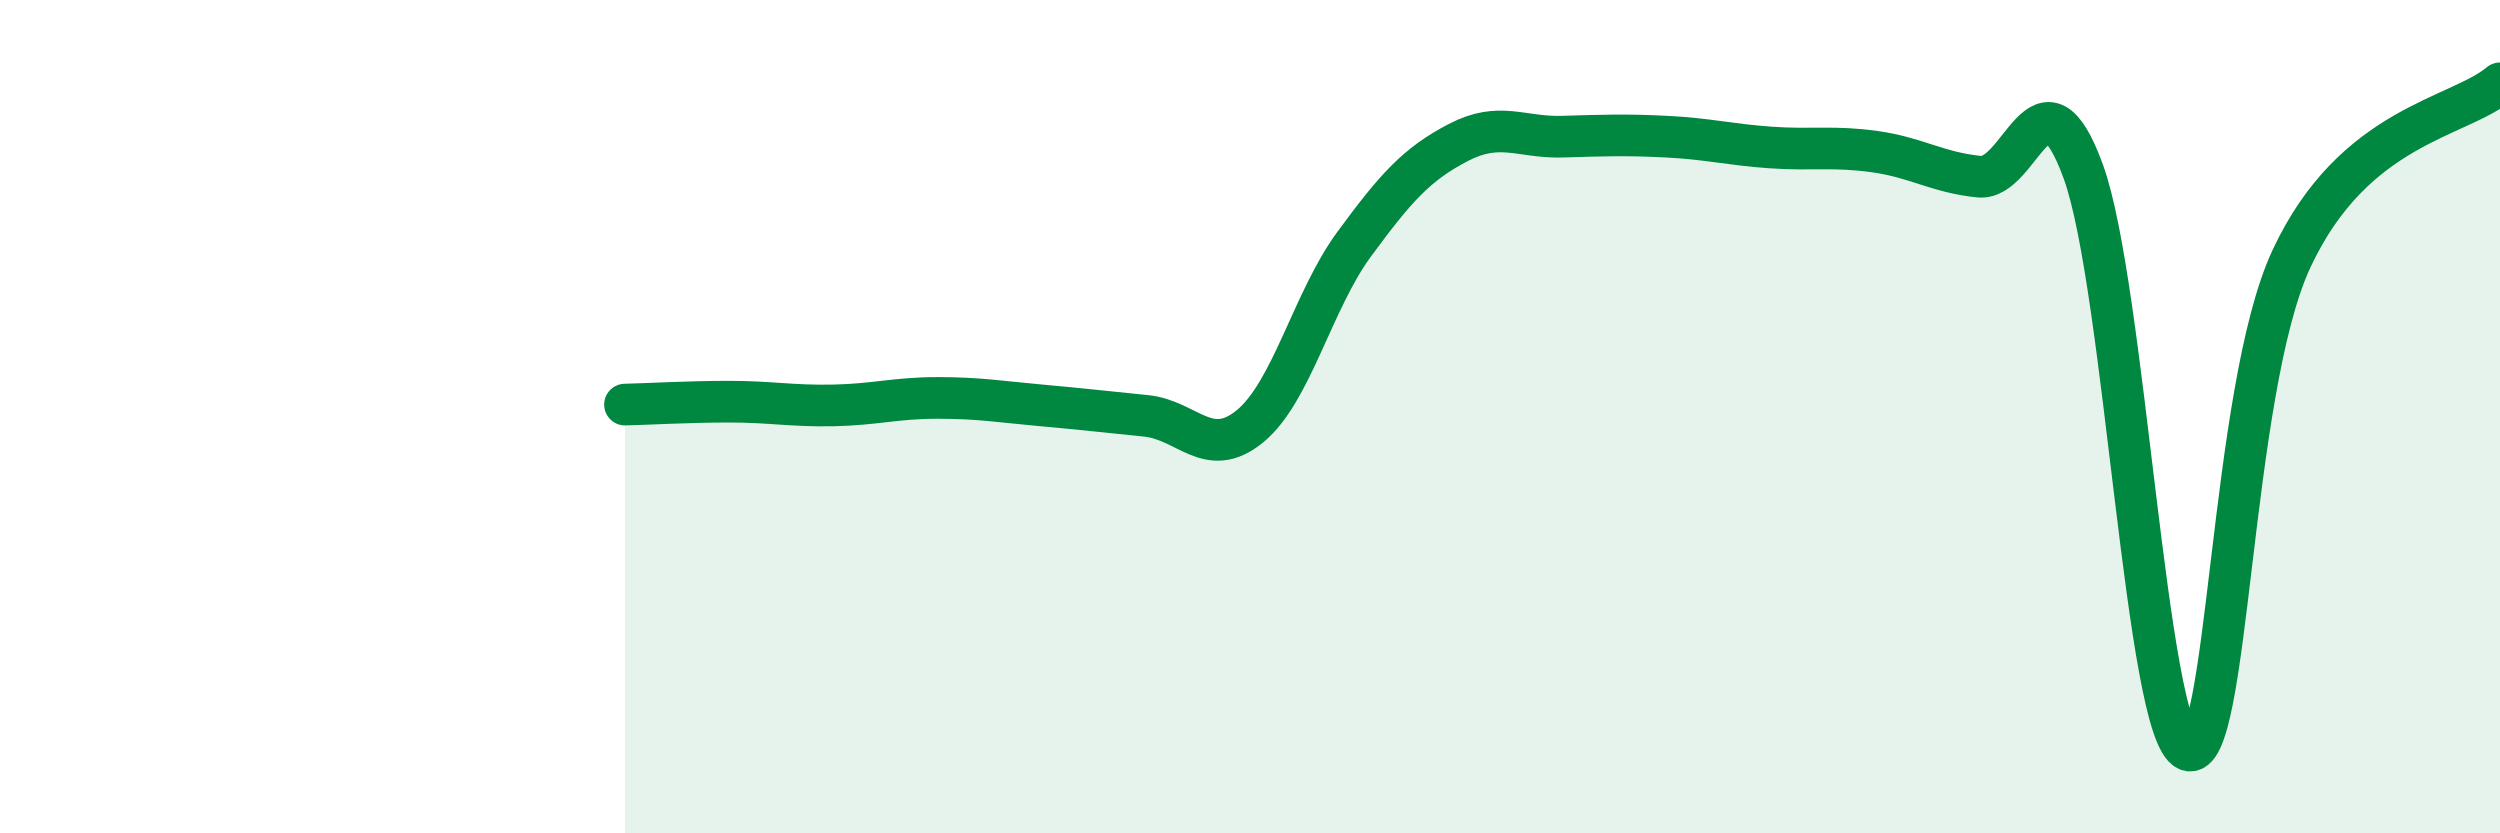
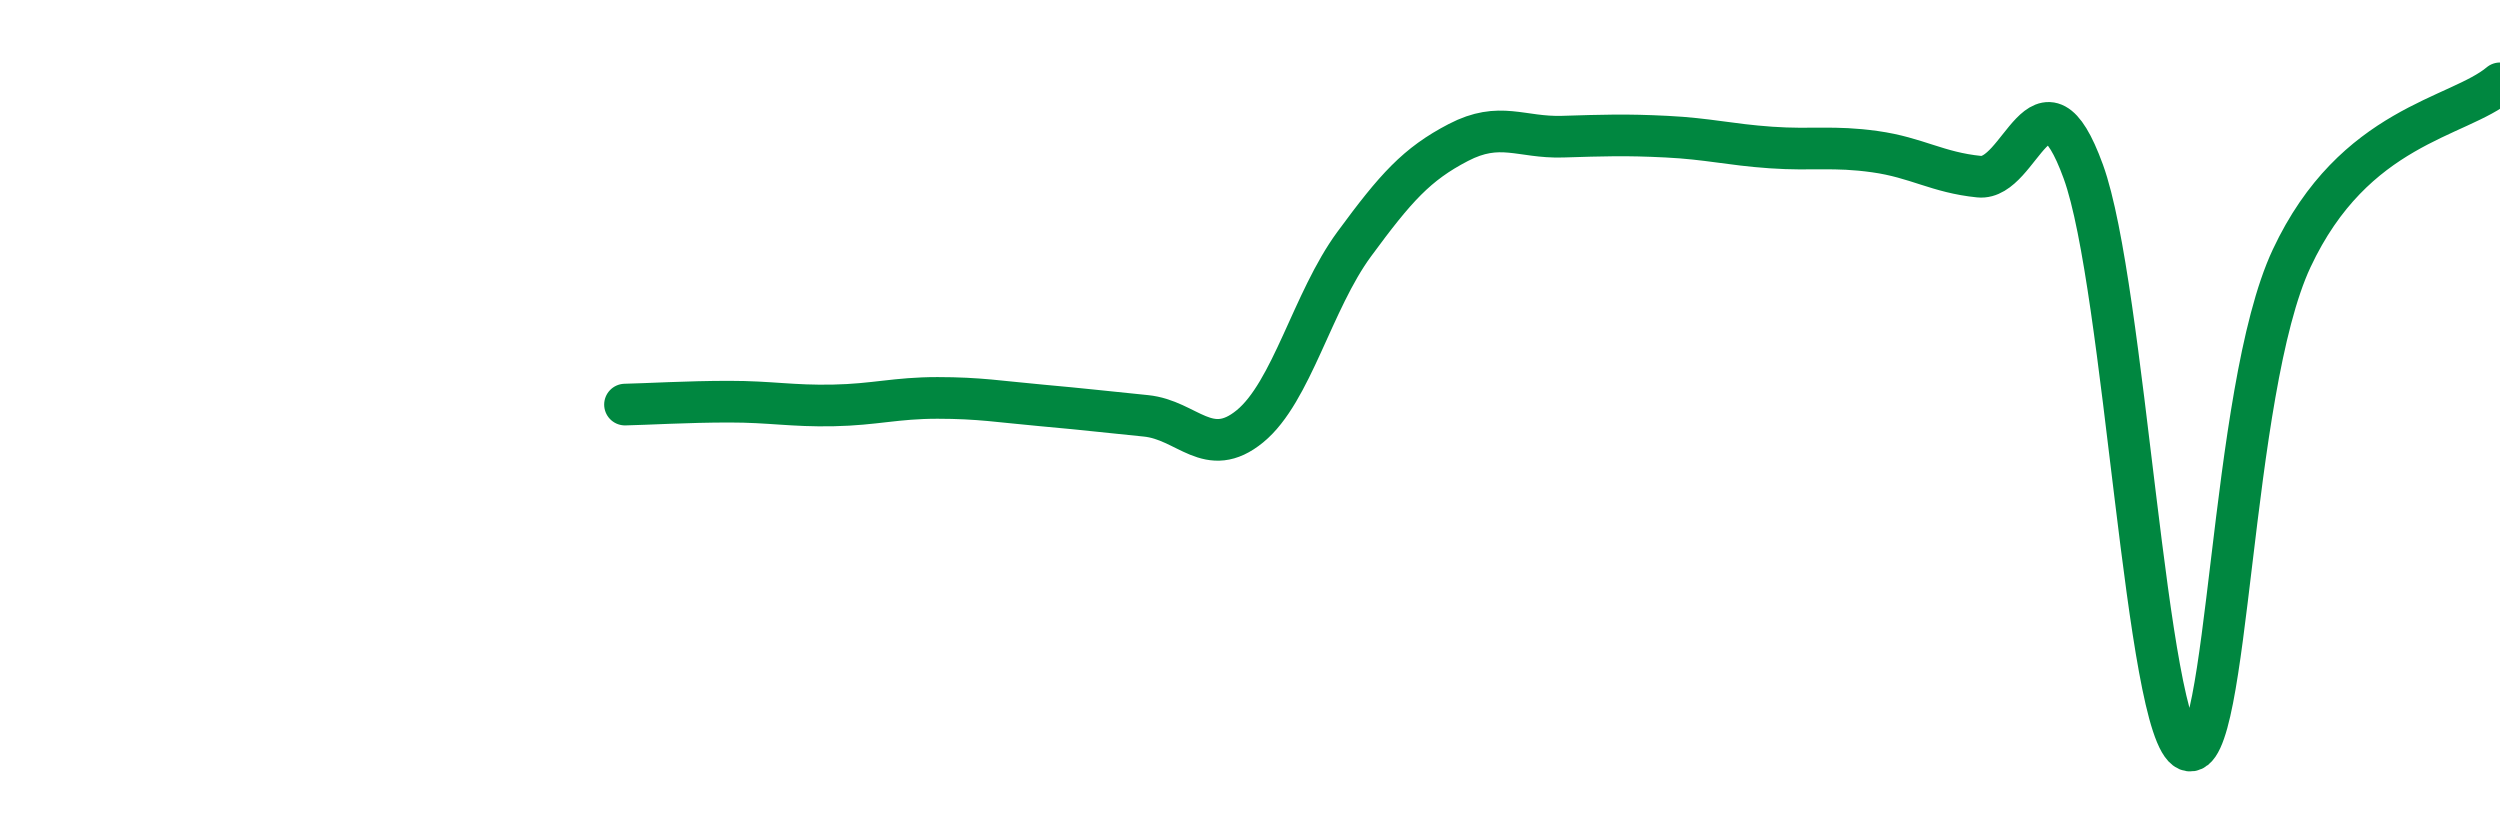
<svg xmlns="http://www.w3.org/2000/svg" width="60" height="20" viewBox="0 0 60 20">
-   <path d="M 15,9.71 C 15.5,9.7 16.5,9.64 17.5,9.64 C 18.5,9.64 19,9.75 20,9.73 C 21,9.71 21.5,9.55 22.5,9.55 C 23.5,9.55 24,9.64 25,9.73 C 26,9.82 26.5,9.88 27.5,9.98 C 28.5,10.08 29,11.05 30,10.23 C 31,9.41 31.5,7.22 32.5,5.86 C 33.5,4.5 34,3.94 35,3.42 C 36,2.9 36.5,3.31 37.5,3.28 C 38.5,3.25 39,3.23 40,3.28 C 41,3.33 41.5,3.47 42.5,3.54 C 43.5,3.61 44,3.5 45,3.64 C 46,3.78 46.5,4.14 47.5,4.24 C 48.5,4.34 49,1.37 50,4.12 C 51,6.87 51.5,17.58 52.5,18 C 53.5,18.42 53.5,9.4 55,6.2 C 56.5,3 59,2.84 60,2L60 20L15 20Z" fill="#008740" opacity="0.1" stroke-linecap="round" stroke-linejoin="round" />
  <path d="M 15,9.71 C 15.5,9.7 16.5,9.64 17.5,9.64 C 18.5,9.64 19,9.75 20,9.73 C 21,9.71 21.5,9.55 22.5,9.55 C 23.5,9.55 24,9.64 25,9.73 C 26,9.82 26.5,9.88 27.5,9.98 C 28.5,10.08 29,11.05 30,10.23 C 31,9.41 31.5,7.22 32.5,5.86 C 33.5,4.5 34,3.94 35,3.42 C 36,2.9 36.5,3.31 37.5,3.28 C 38.5,3.25 39,3.23 40,3.28 C 41,3.33 41.5,3.47 42.5,3.54 C 43.5,3.61 44,3.5 45,3.64 C 46,3.78 46.5,4.14 47.5,4.24 C 48.5,4.34 49,1.37 50,4.12 C 51,6.87 51.5,17.58 52.5,18 C 53.5,18.42 53.5,9.4 55,6.2 C 56.5,3 59,2.84 60,2" stroke="#008740" stroke-width="1" fill="none" stroke-linecap="round" stroke-linejoin="round" />
</svg>